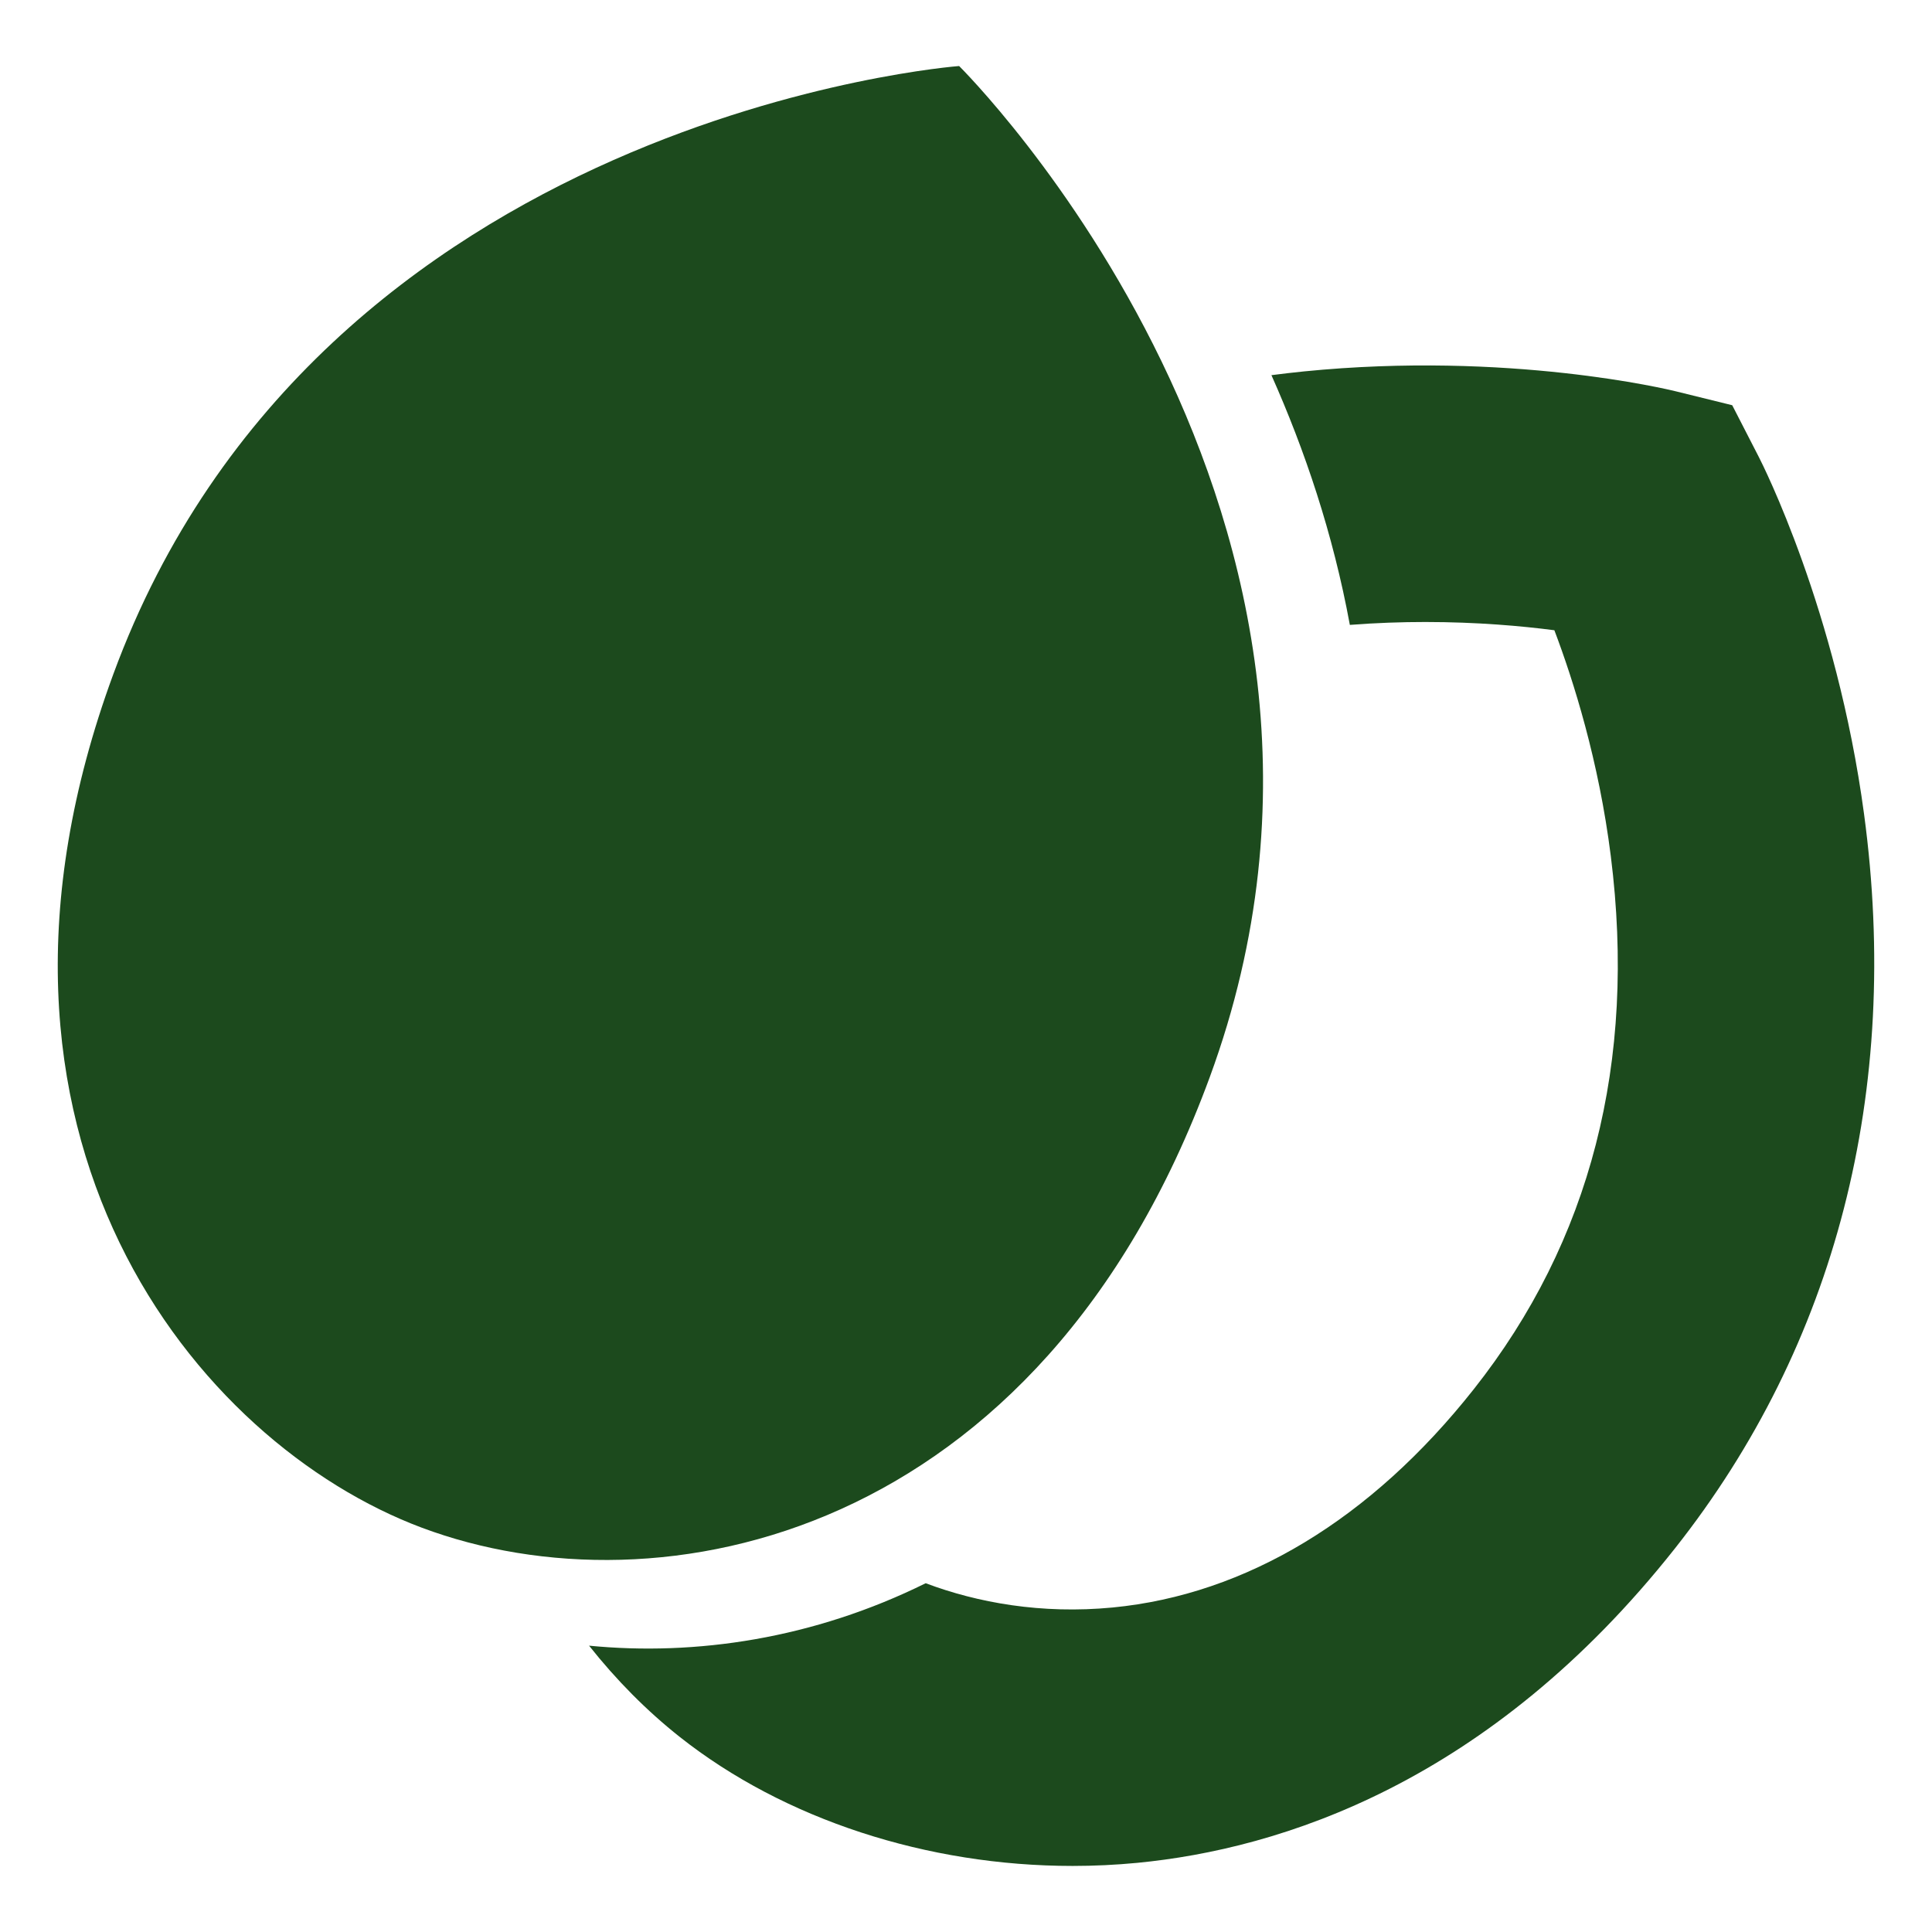
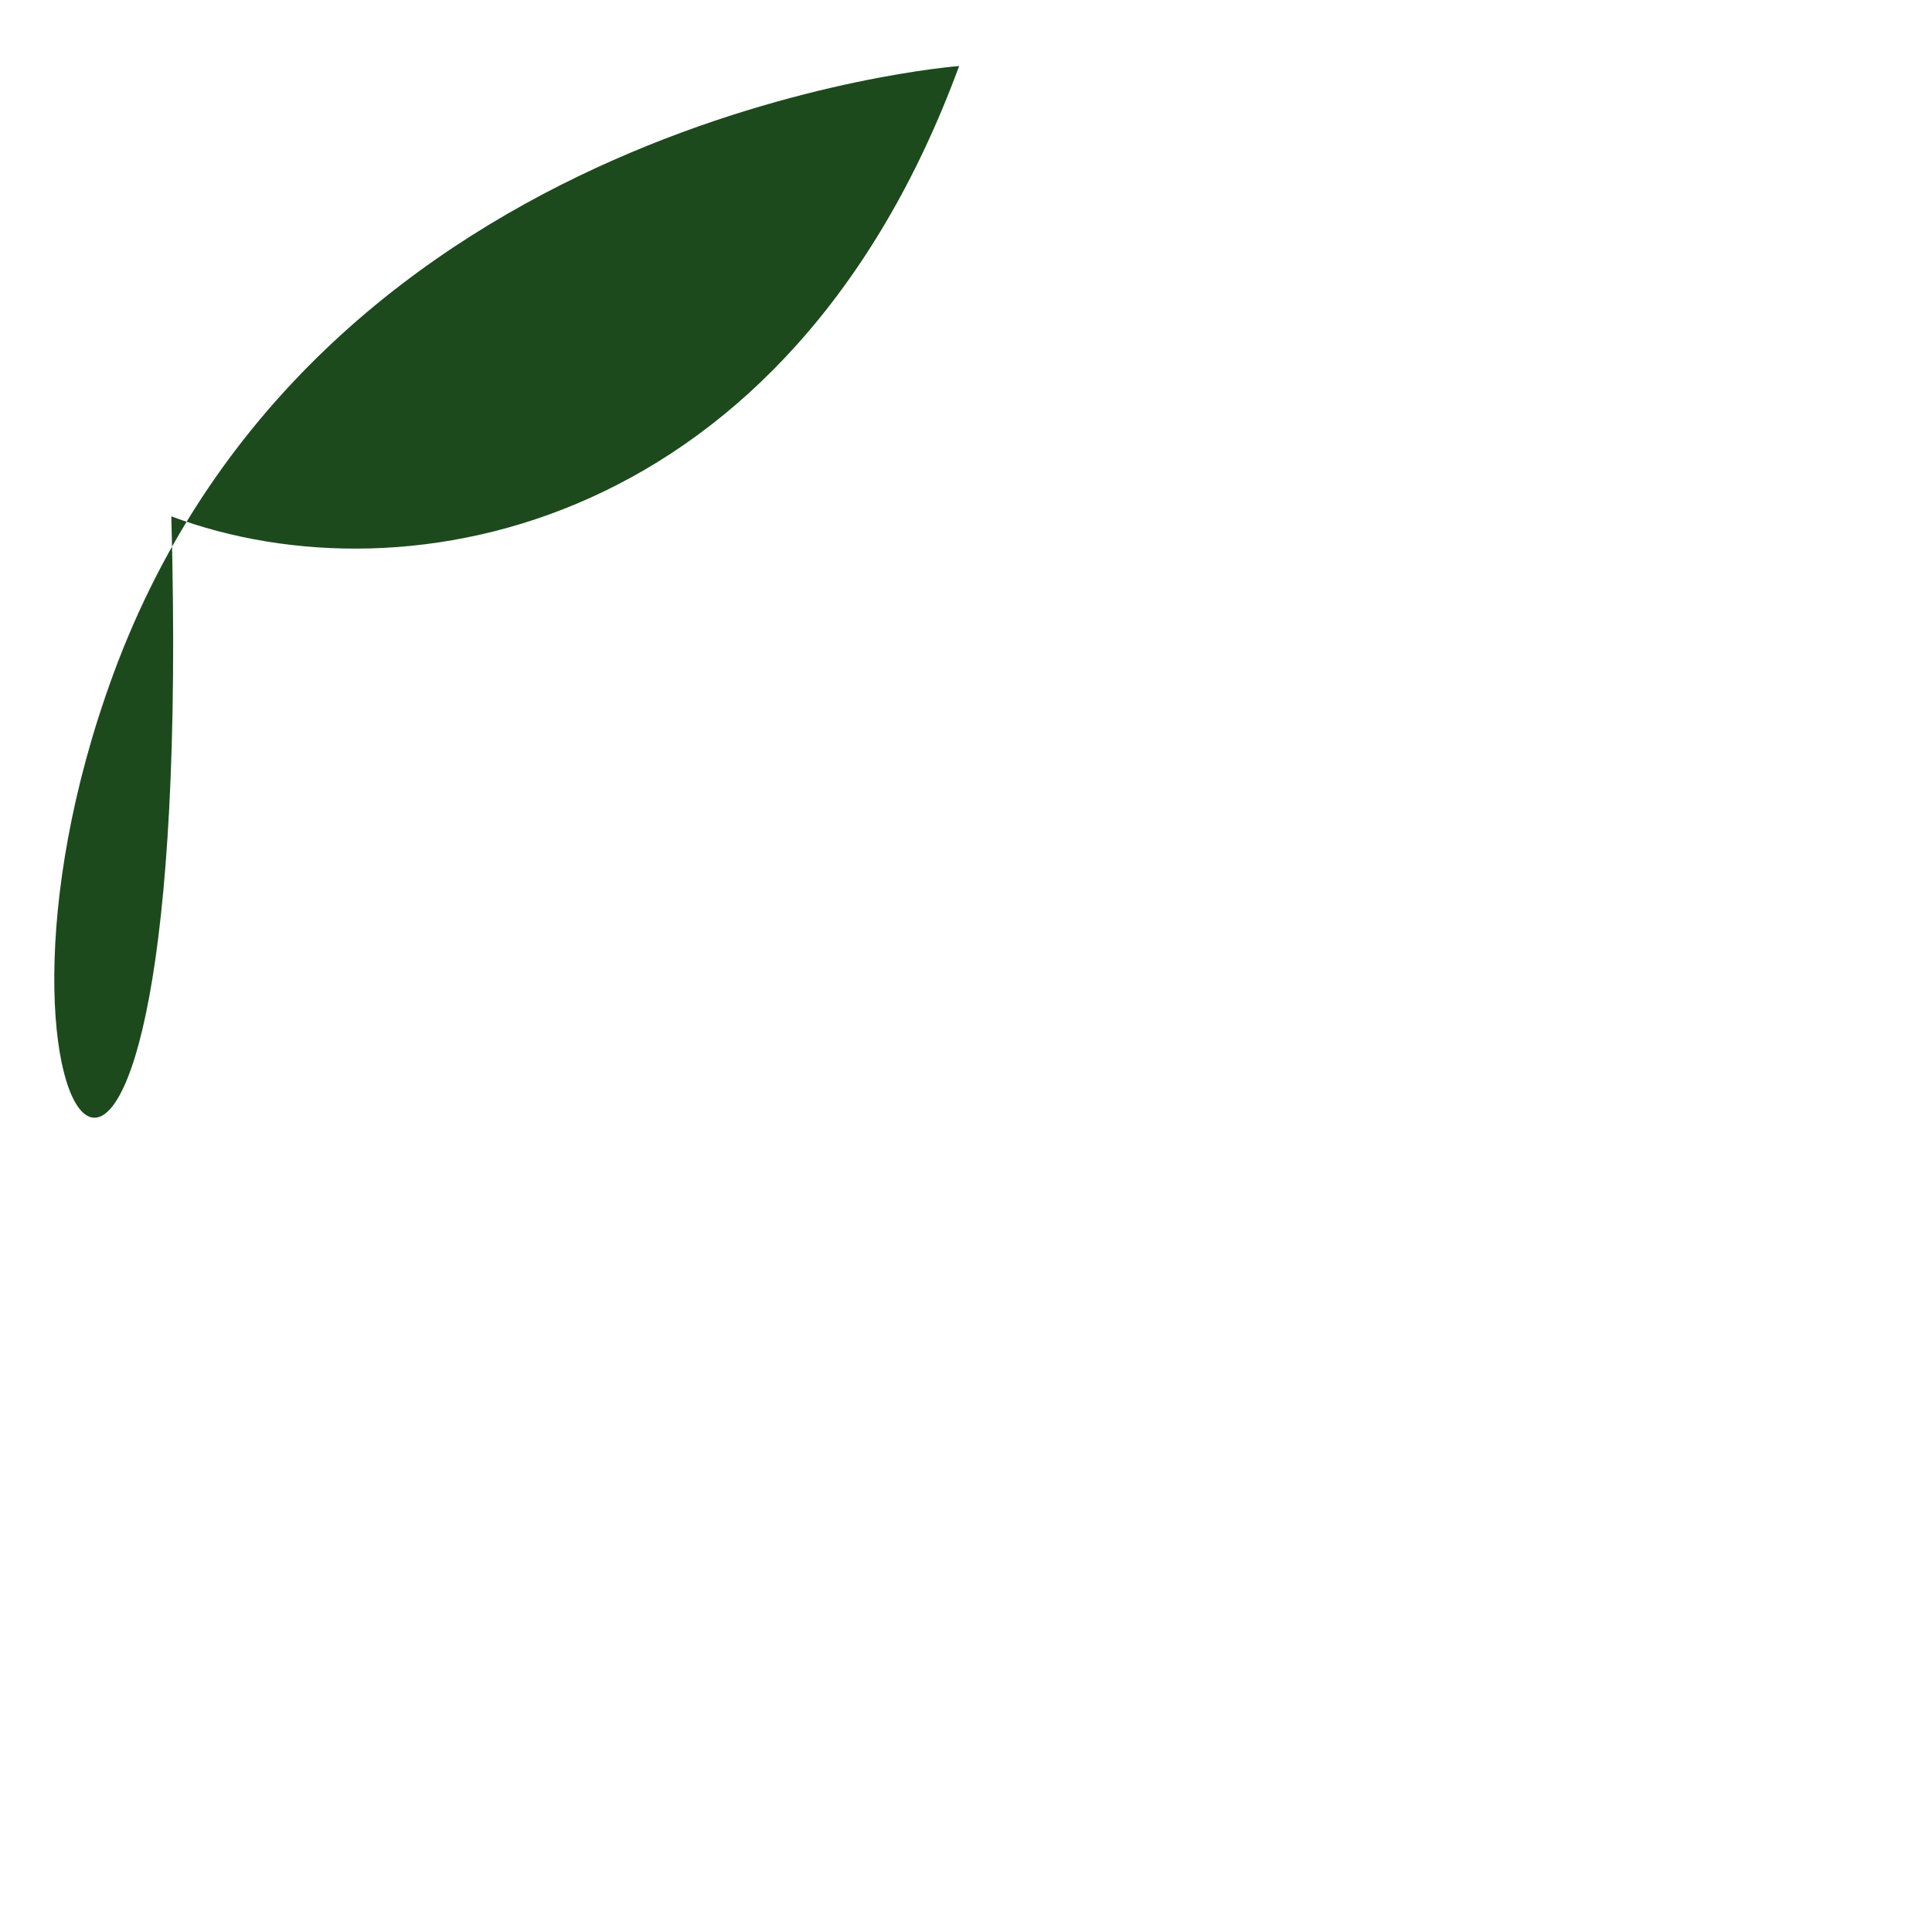
<svg xmlns="http://www.w3.org/2000/svg" id="Ebene_3" viewBox="0 0 1080 1080">
  <defs>
    <style>.cls-1{fill:#1c4a1d;}</style>
  </defs>
-   <path class="cls-1" d="M536.16,36.91s255.19,252.13,140.05,565.36c-94.91,258.2-307.82,301.38-440.39,251.73C110.1,806.92-31.61,635.17,63.3,376.98,178.43,63.74,536.16,36.91,536.16,36.91Z" />
-   <path class="cls-1" d="M1042.02,455.08c-15.35-114.09-57.02-196.09-58.78-199.53l-14.92-29.03-31.69-7.81c-3.75-.93-93.17-22.52-207.71-11.09-6.11,.61-12.16,1.33-18.19,2.1,18.56,41.65,34.47,88.58,43.84,139.6,14.74-1.14,28.88-1.62,42.17-1.62,28.9,0,53.79,2.23,72.16,4.61,10.64,28.08,24.85,72.96,31.55,126.26,14.49,115.09-11.28,215.35-76.6,298-57.4,72.63-127.2,114.82-201.87,122.03-39.86,3.83-75.68-2.71-104.51-13.57-62.77,31.08-128.69,40.75-188.18,34.91,15.2,19.17,32.19,36.37,50.66,50.98,58.42,46.22,138.48,72.15,219.66,72.15,12.04,0,24.12-.57,36.14-1.73,79.82-7.7,196.78-44.46,300.62-175.85,89.94-113.79,126.47-255.71,105.65-410.42Z" />
+   <path class="cls-1" d="M536.16,36.91c-94.91,258.2-307.82,301.38-440.39,251.73C110.1,806.92-31.61,635.17,63.3,376.98,178.43,63.74,536.16,36.91,536.16,36.91Z" />
</svg>